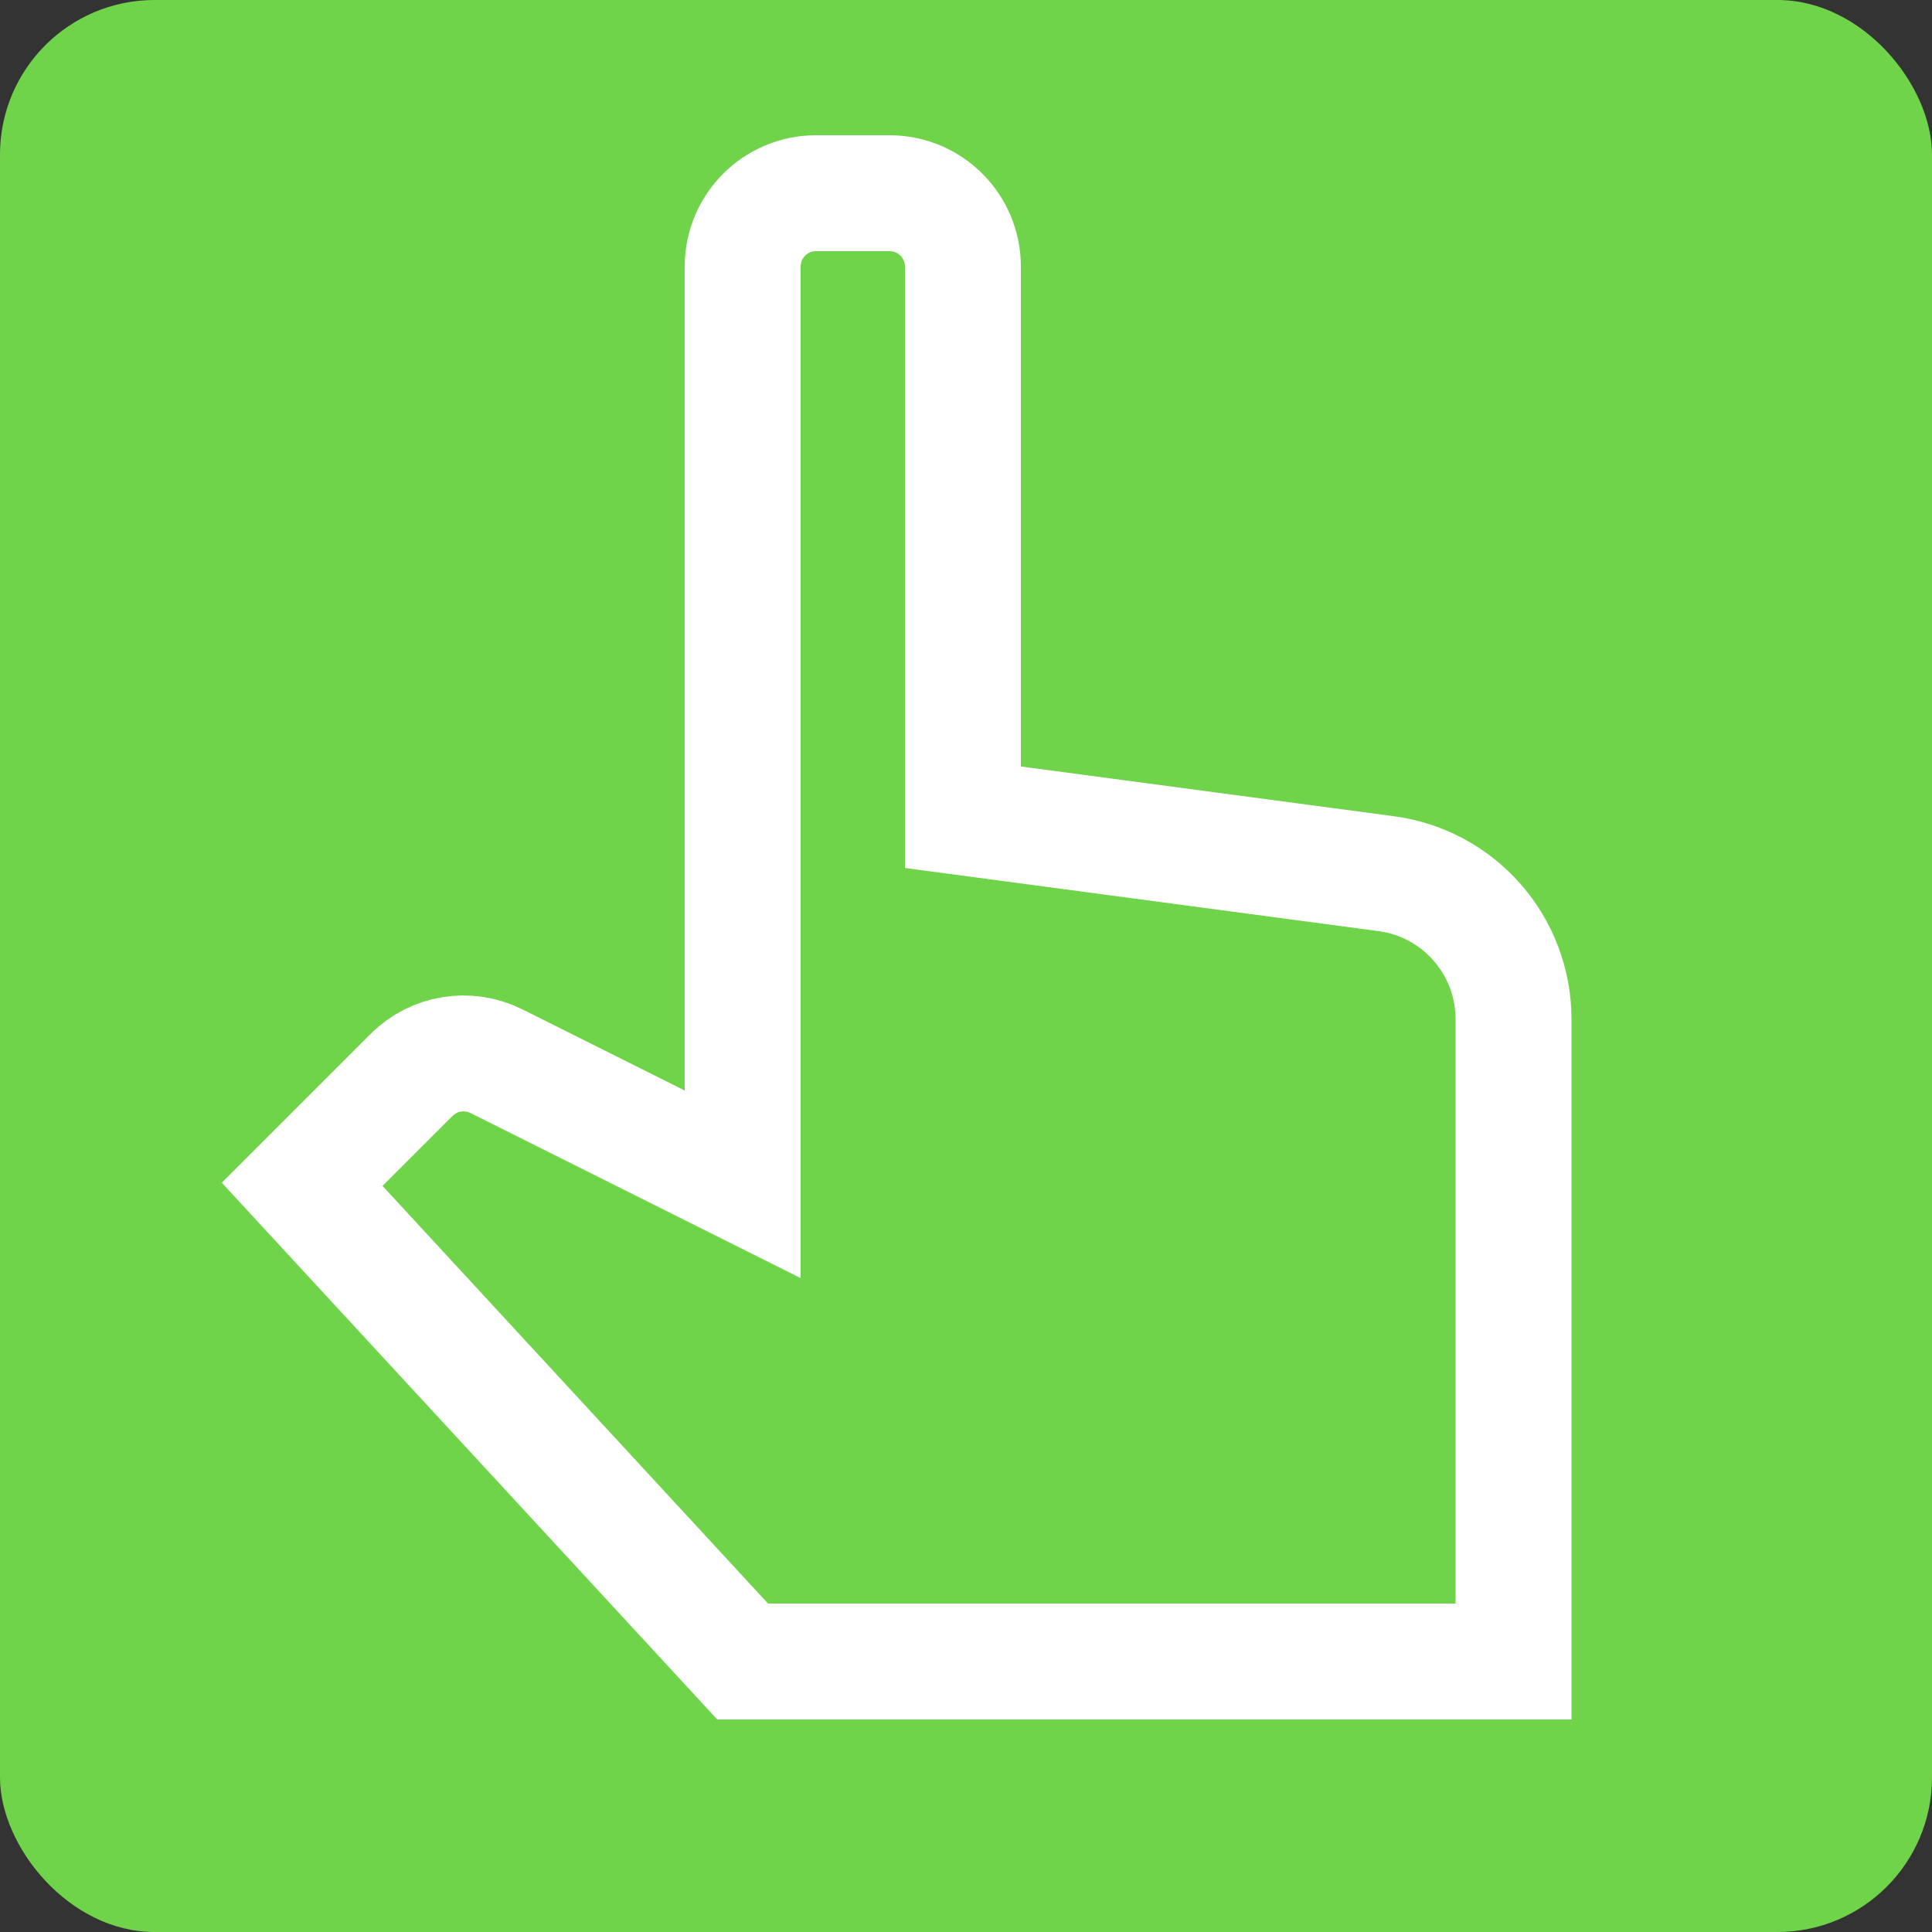
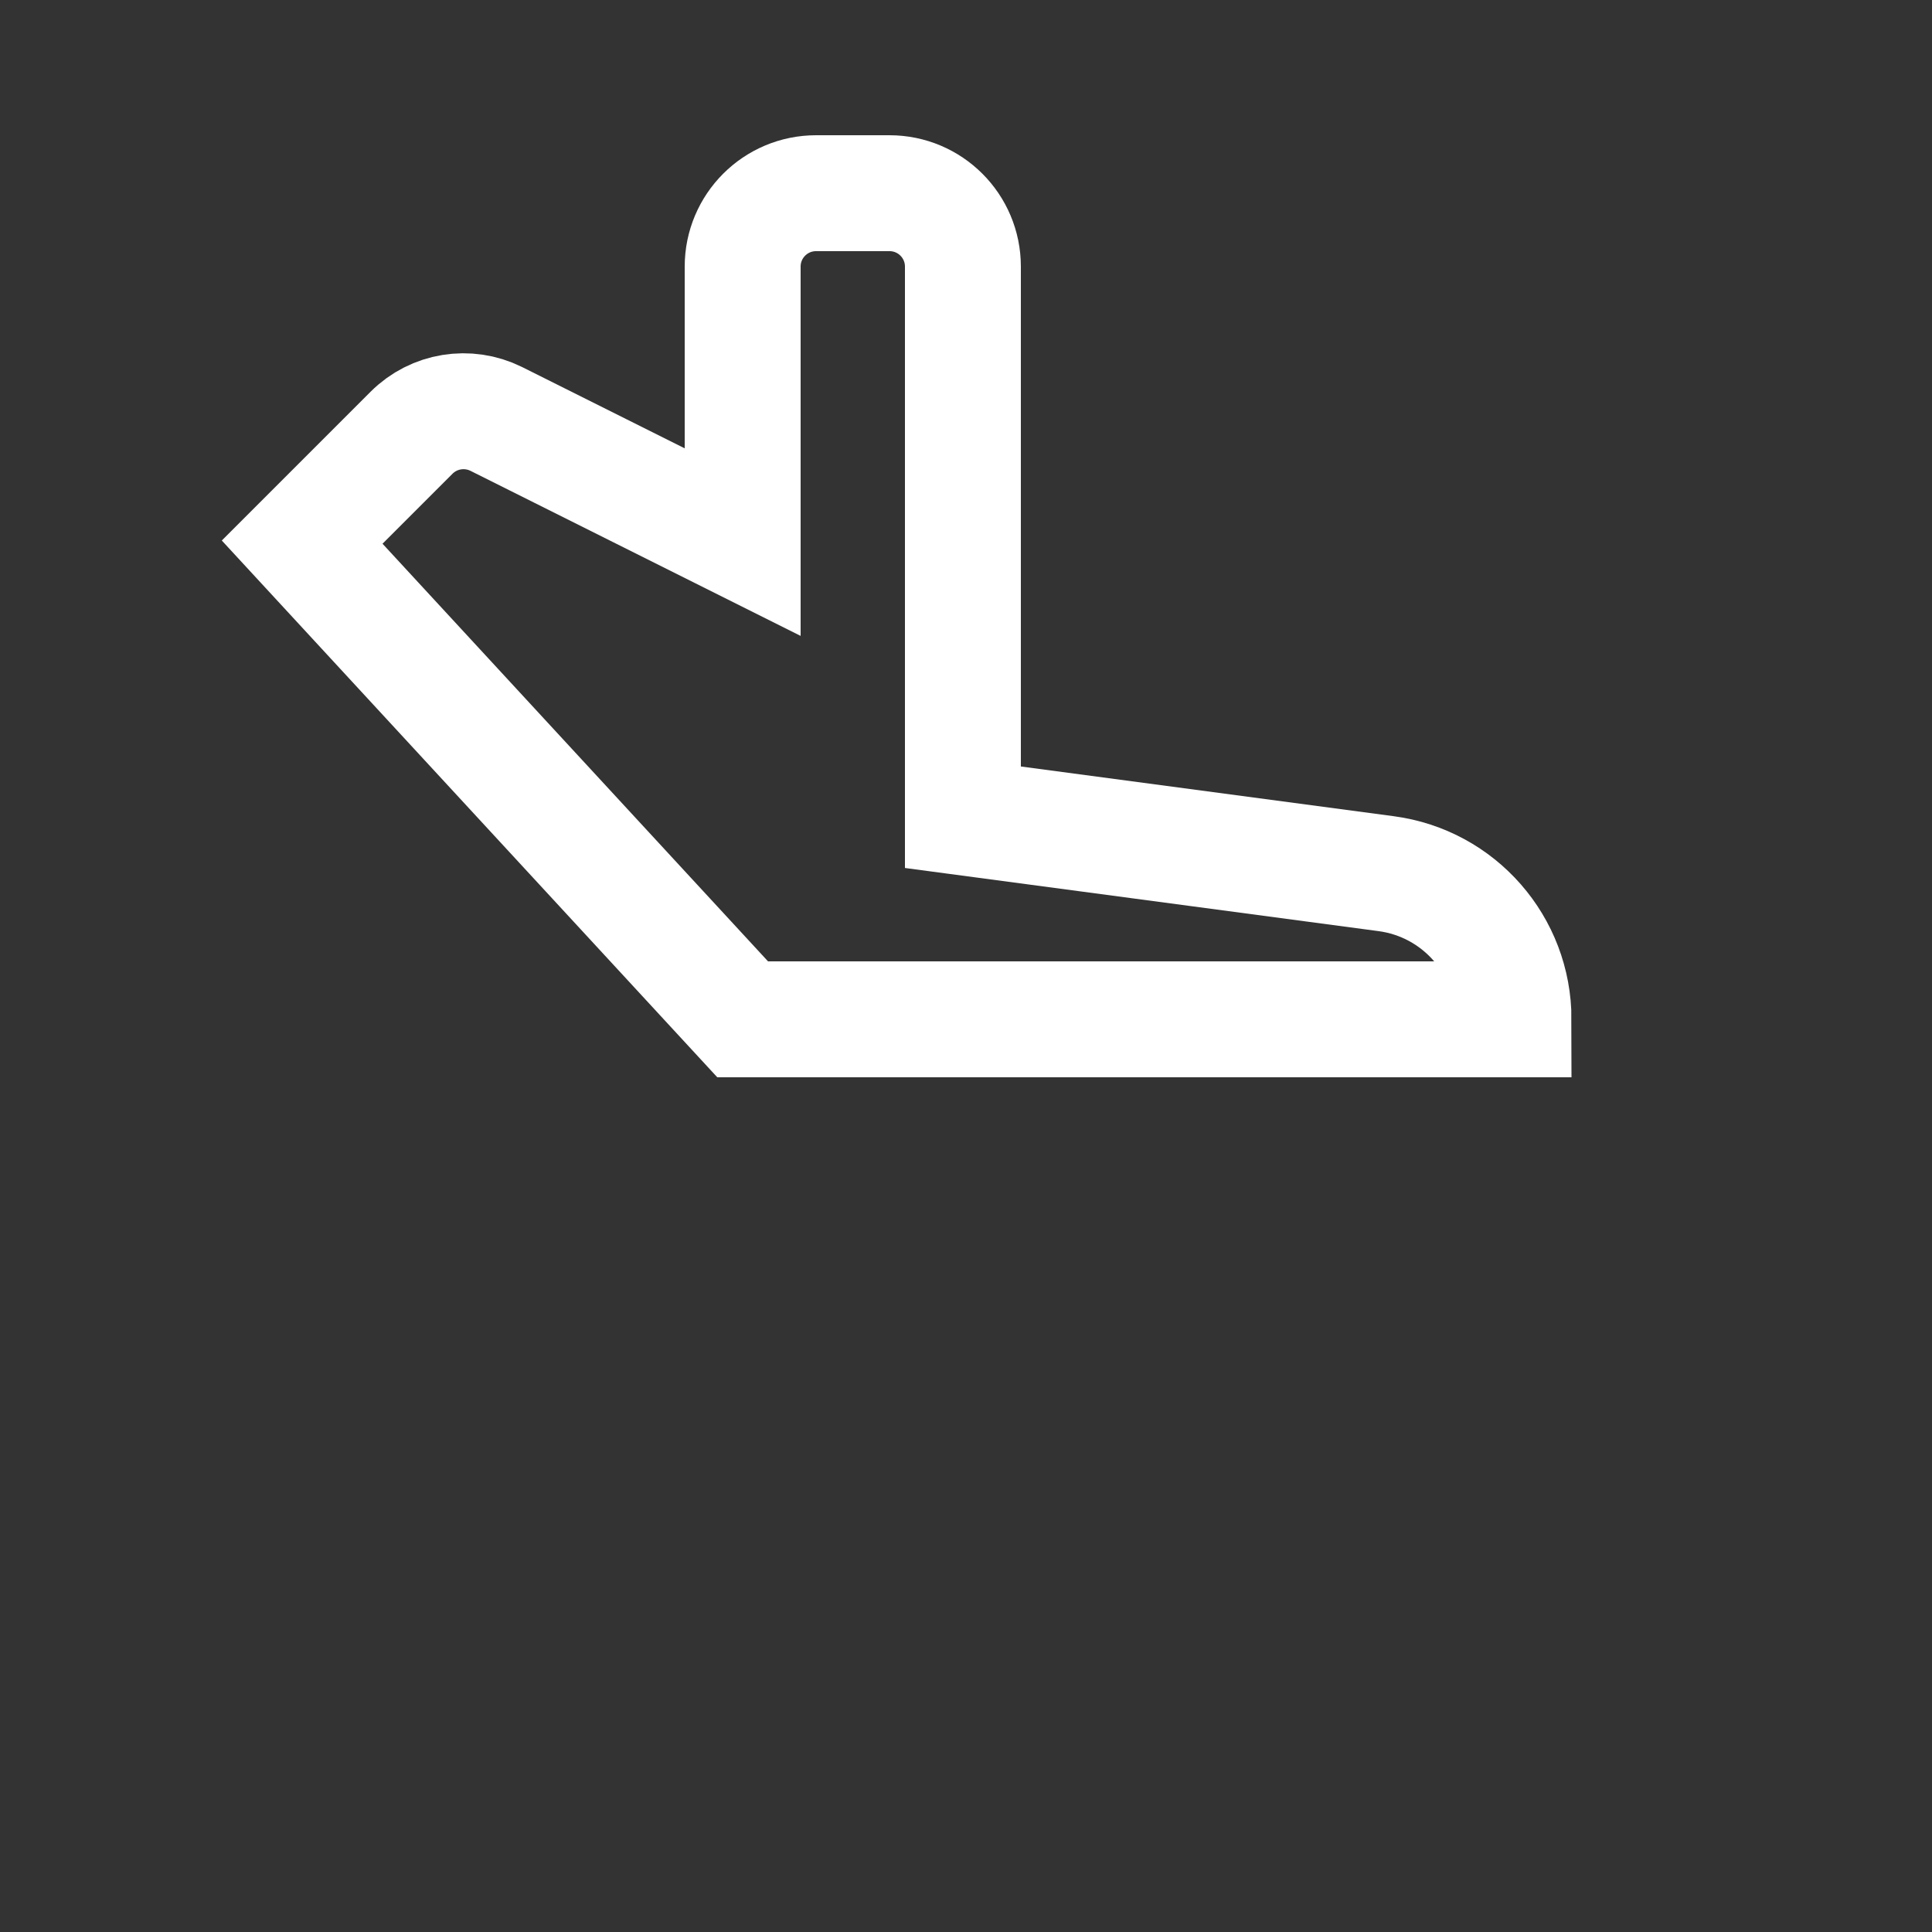
<svg xmlns="http://www.w3.org/2000/svg" id="a" width="50" height="50" viewBox="0 0 50 50">
  <rect x="0" y="0" width="50" height="50" fill="#333333" stroke="none" />
-   <rect width="50" height="50" rx="4" ry="4" style="fill:#70d44b;" />
-   <path d="M39.17,26.38v16.62h-19.95l-11.4-12.35,2.83-2.83c.58-.58,1.46-.72,2.19-.36l6.38,3.19V6.9c0-1.05.85-1.9,1.9-1.9h1.9c1.05,0,1.9.85,1.9,1.9v14.25l10.95,1.46c1.89.25,3.3,1.86,3.3,3.77Z" style="fill:none; stroke:#fff; stroke-miterlimit:10; stroke-width:3px;" />
+   <path d="M39.17,26.38h-19.95l-11.4-12.35,2.83-2.83c.58-.58,1.46-.72,2.19-.36l6.38,3.19V6.9c0-1.05.85-1.9,1.9-1.9h1.9c1.05,0,1.9.85,1.9,1.9v14.25l10.95,1.46c1.89.25,3.3,1.86,3.3,3.77Z" style="fill:none; stroke:#fff; stroke-miterlimit:10; stroke-width:3px;" />
</svg>